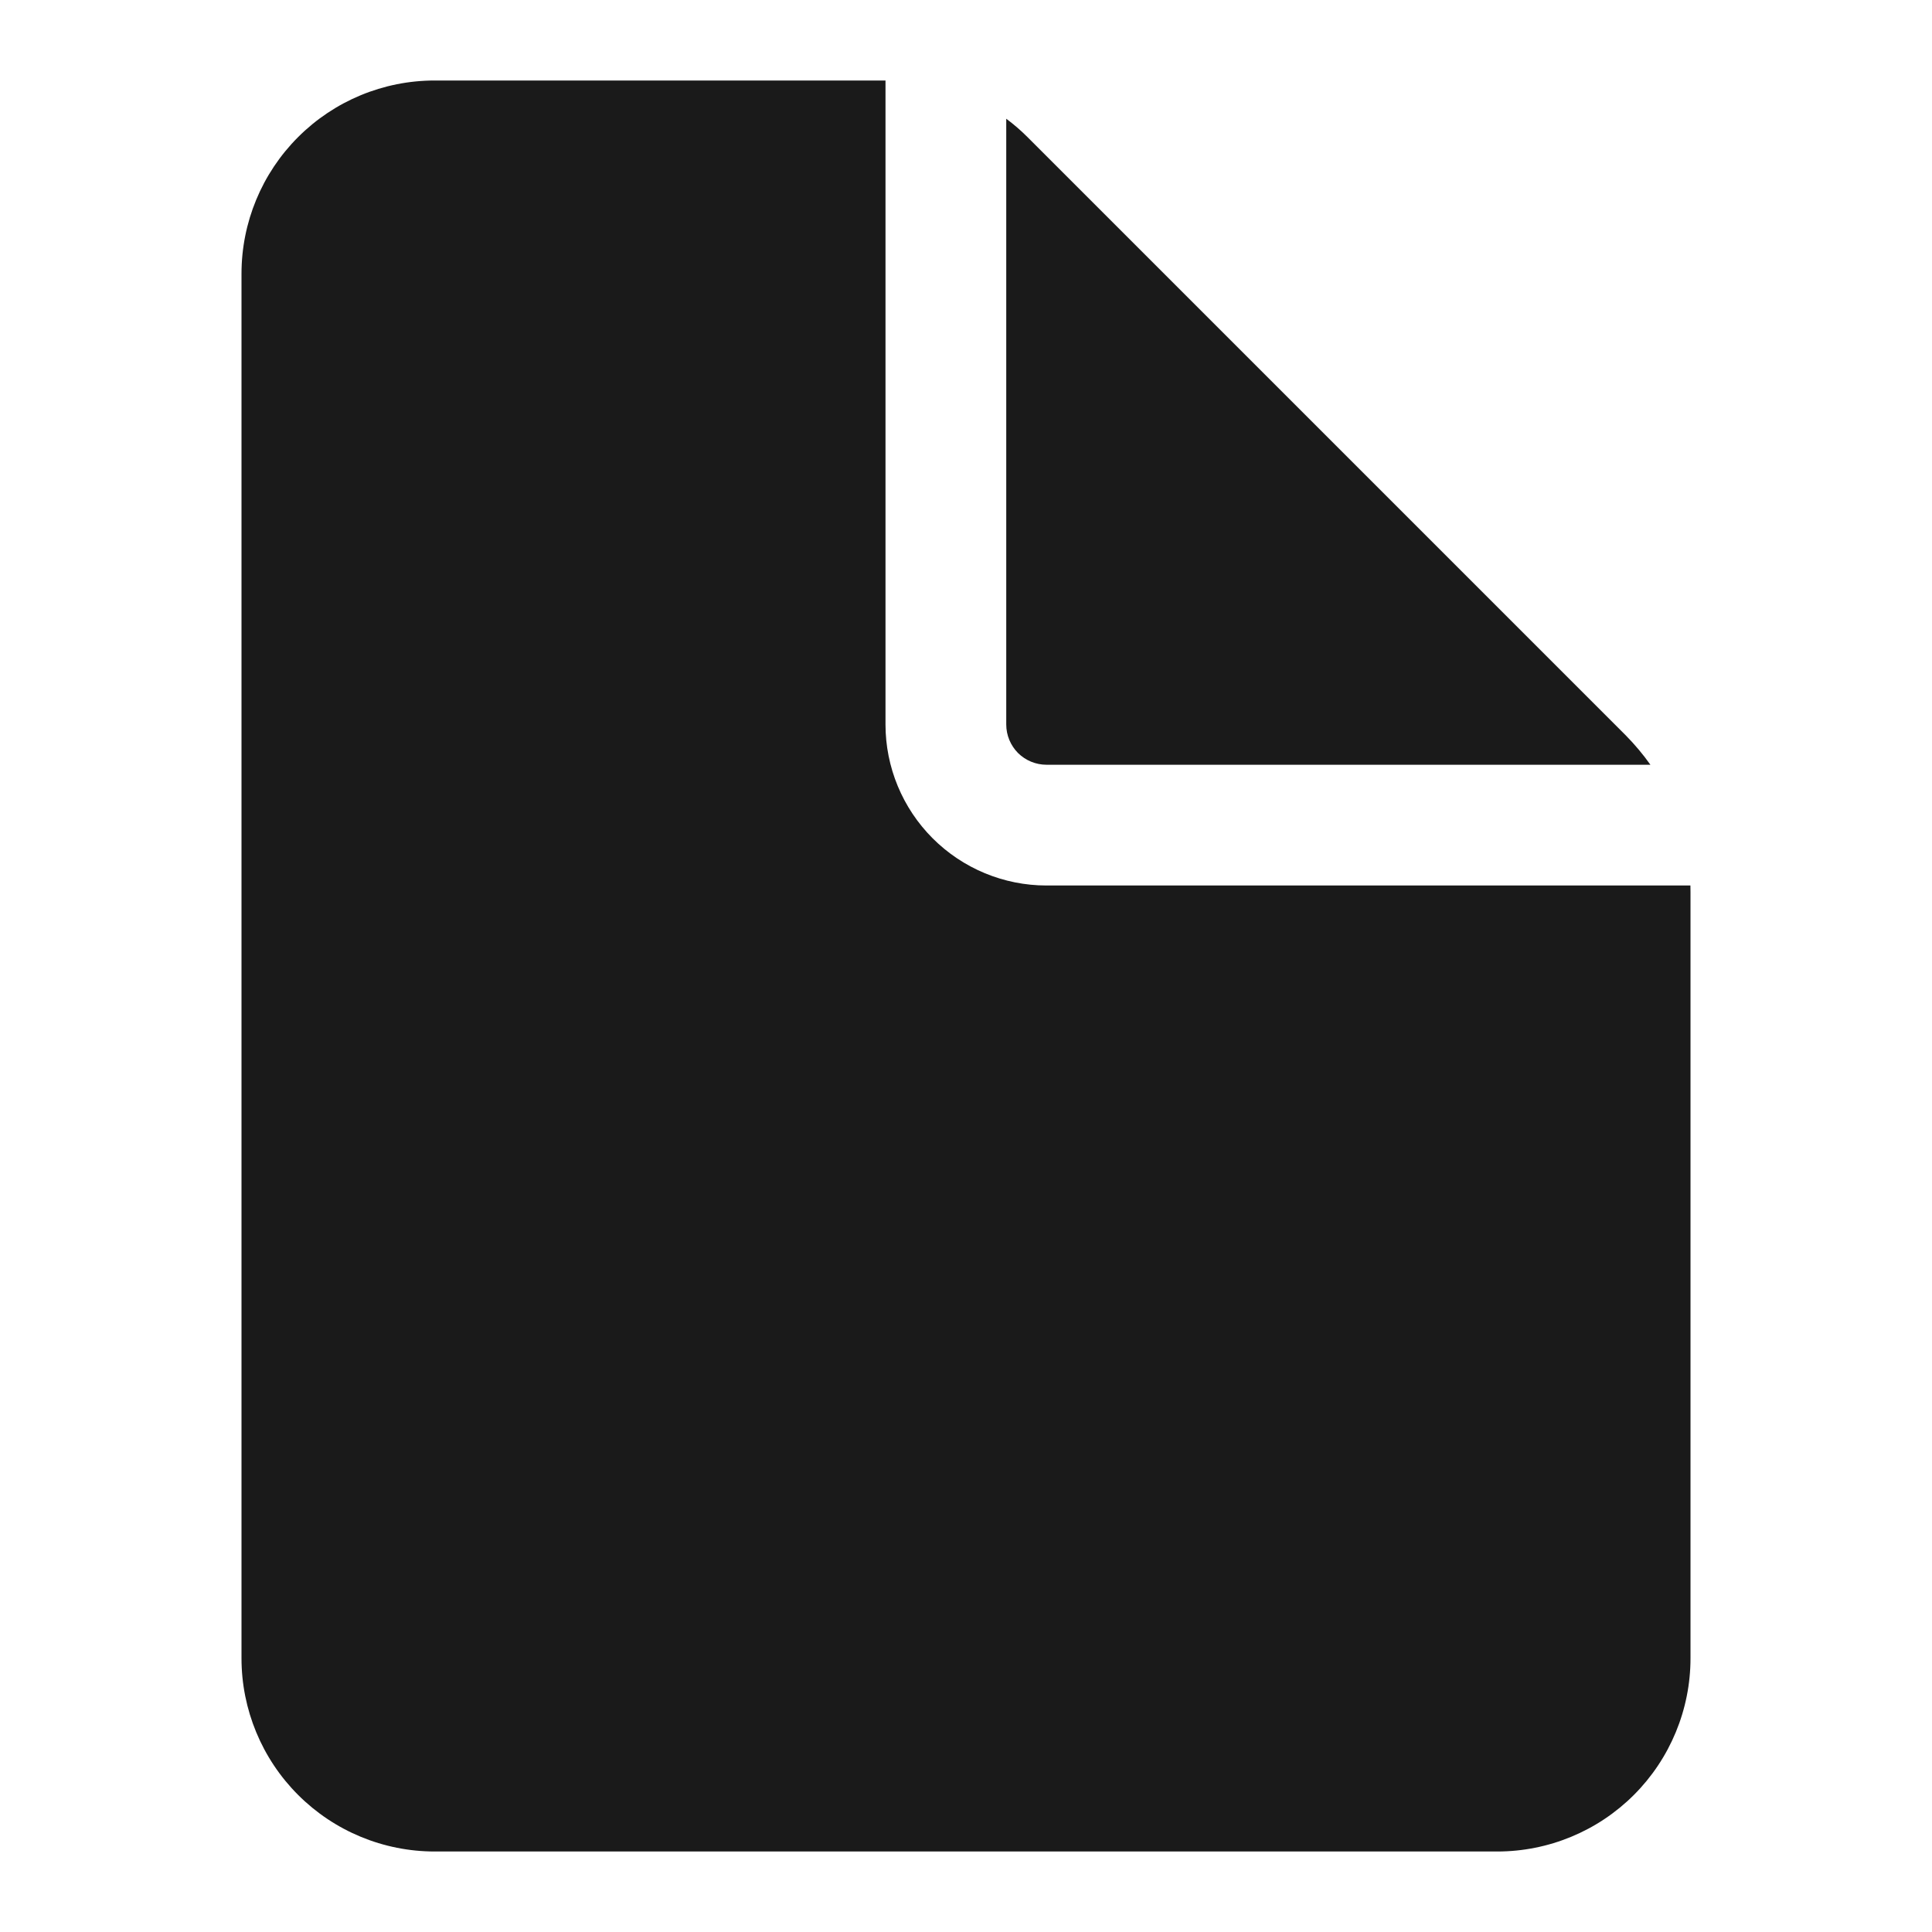
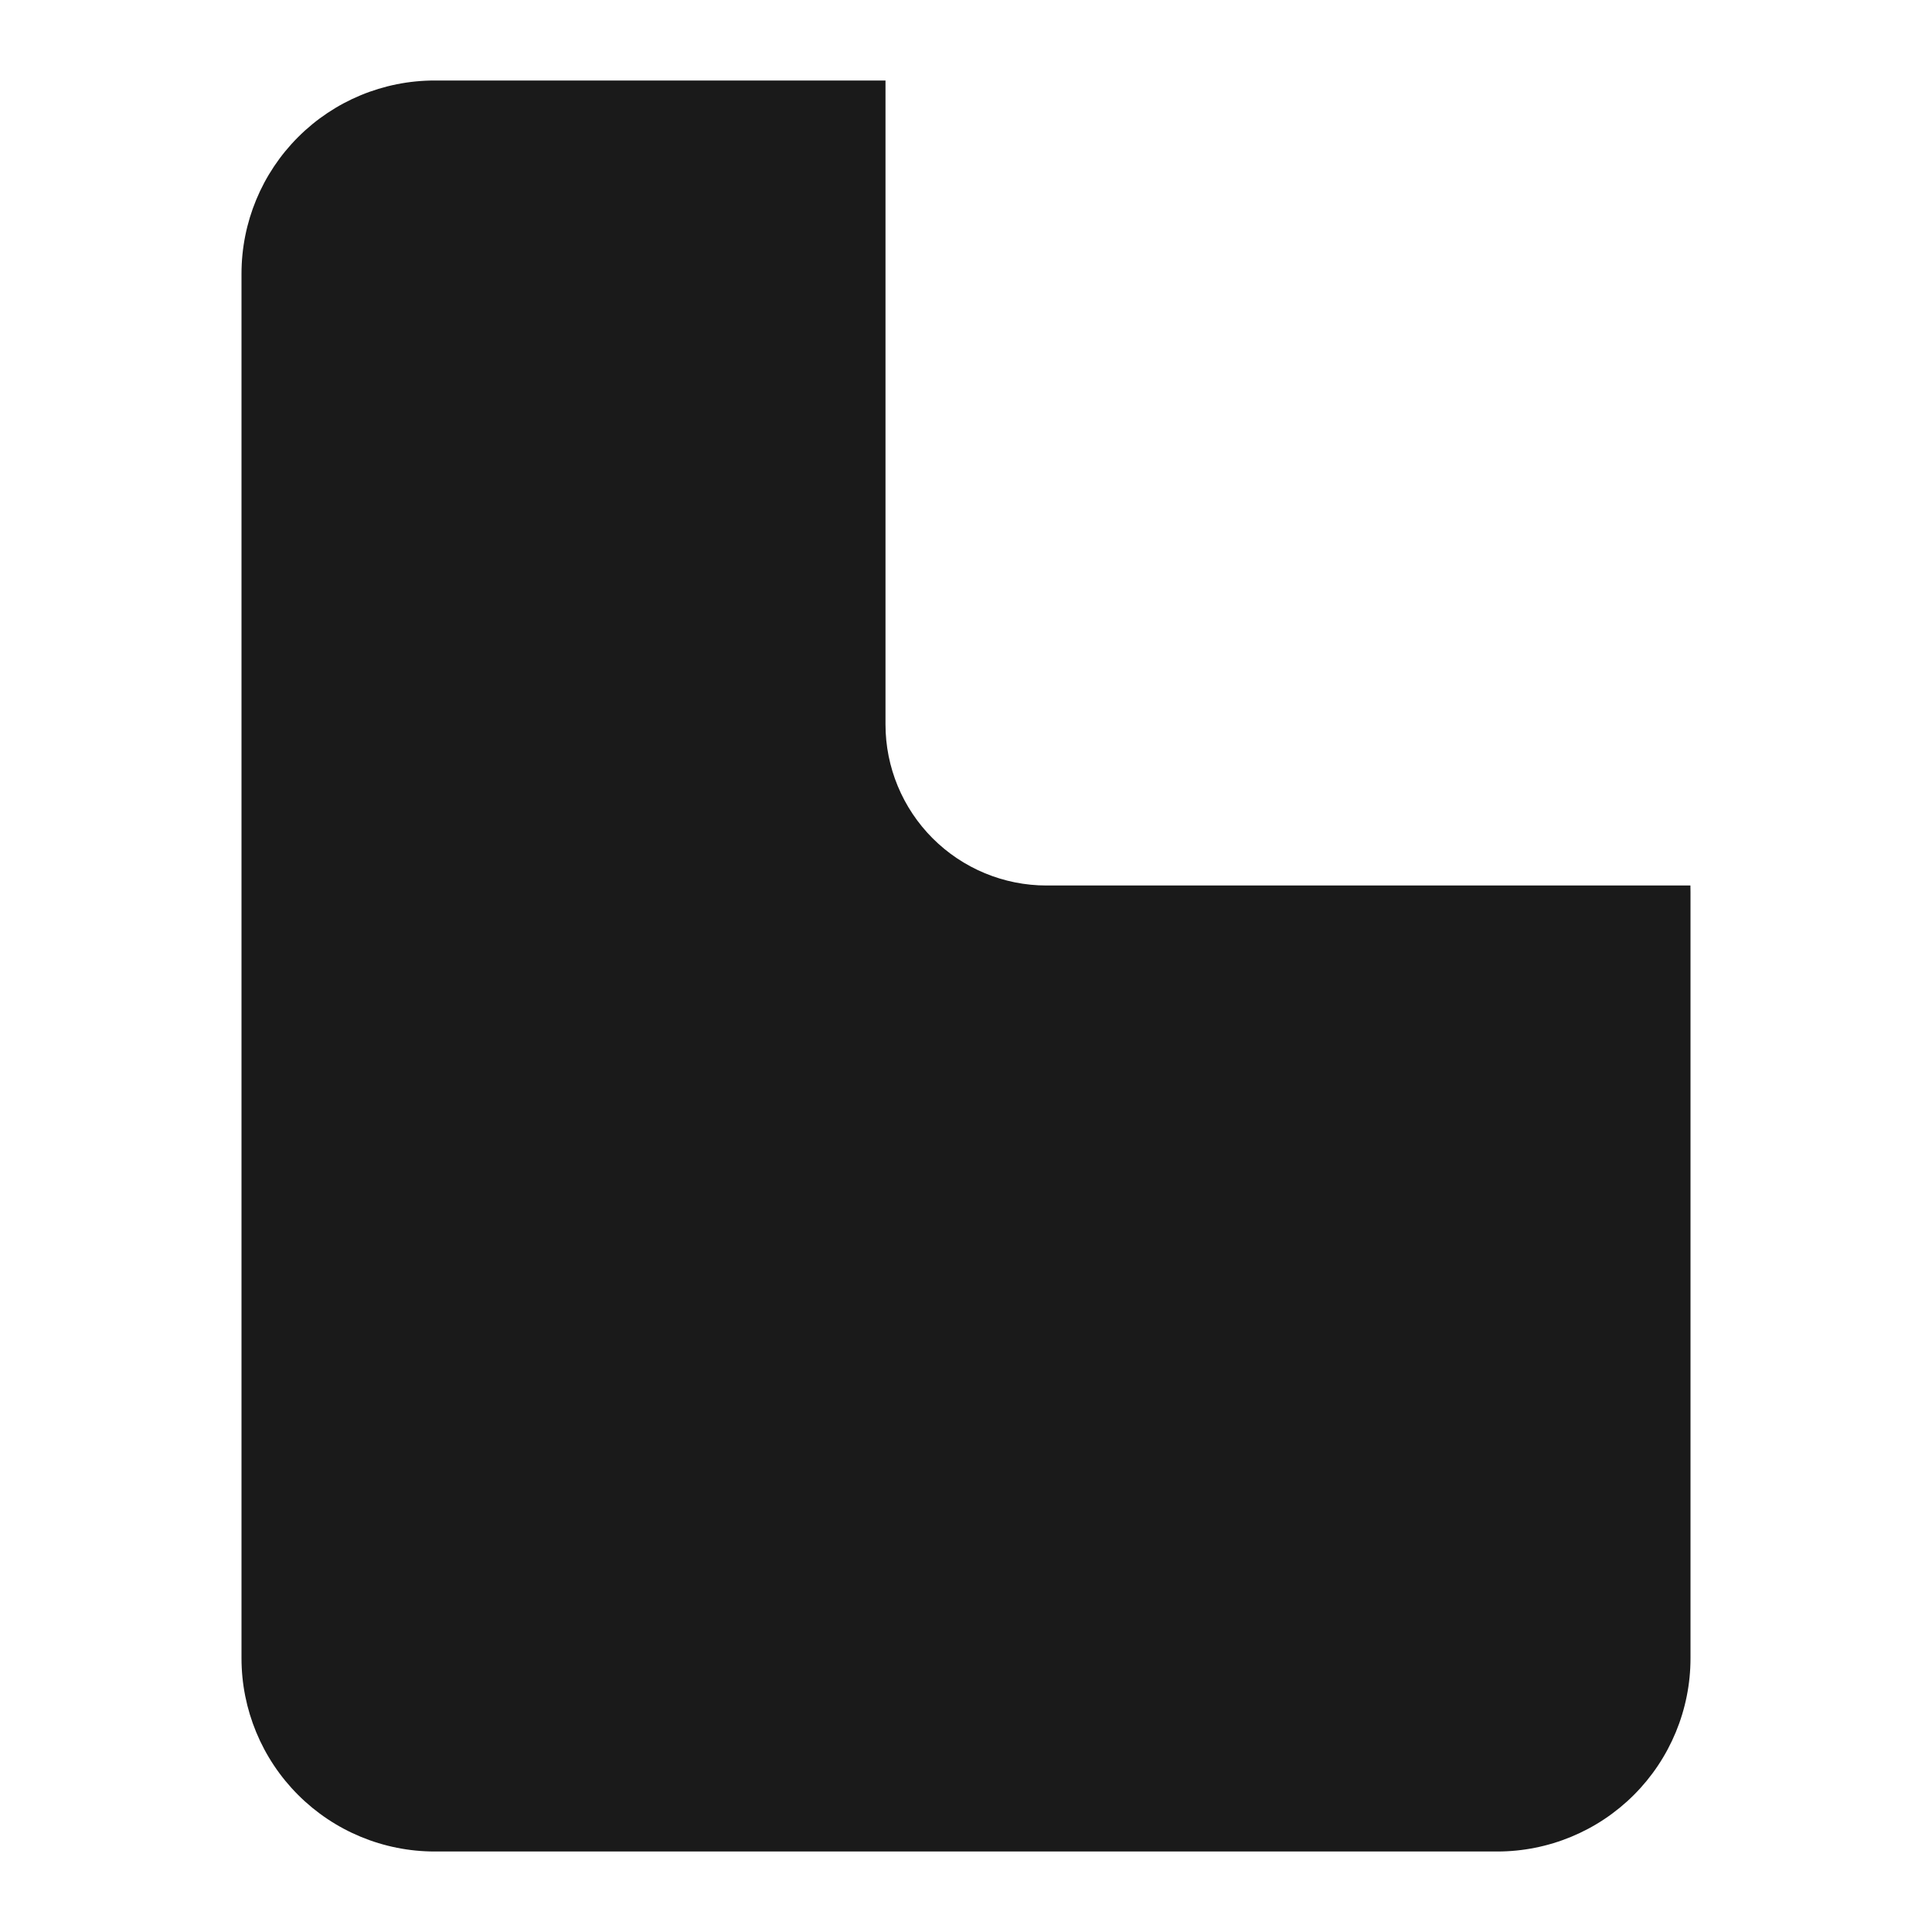
<svg xmlns="http://www.w3.org/2000/svg" width="24" height="24" viewBox="0 0 24 24" fill="none">
  <path d="M11 1V9C11 9.53 11.211 10.039 11.586 10.414C11.961 10.789 12.47 11 13 11H20.999L21 11.078V20.6C21 21.236 20.747 21.847 20.297 22.297C19.847 22.747 19.236 23 18.6 23H5.4C4.763 23 4.153 22.747 3.703 22.297C3.253 21.847 3 21.236 3 20.6V3.4C3 2.763 3.253 2.153 3.703 1.703C4.153 1.253 4.763 1 5.4 1H11Z" fill="#1A1A1A" />
-   <path d="M12.5 1.475V9C12.5 9.133 12.553 9.26 12.646 9.354C12.74 9.447 12.867 9.5 13 9.5H20.502C20.41 9.37 20.307 9.248 20.195 9.134L12.764 1.703C12.682 1.621 12.593 1.544 12.5 1.475Z" fill="#1A1A1A" />
</svg>